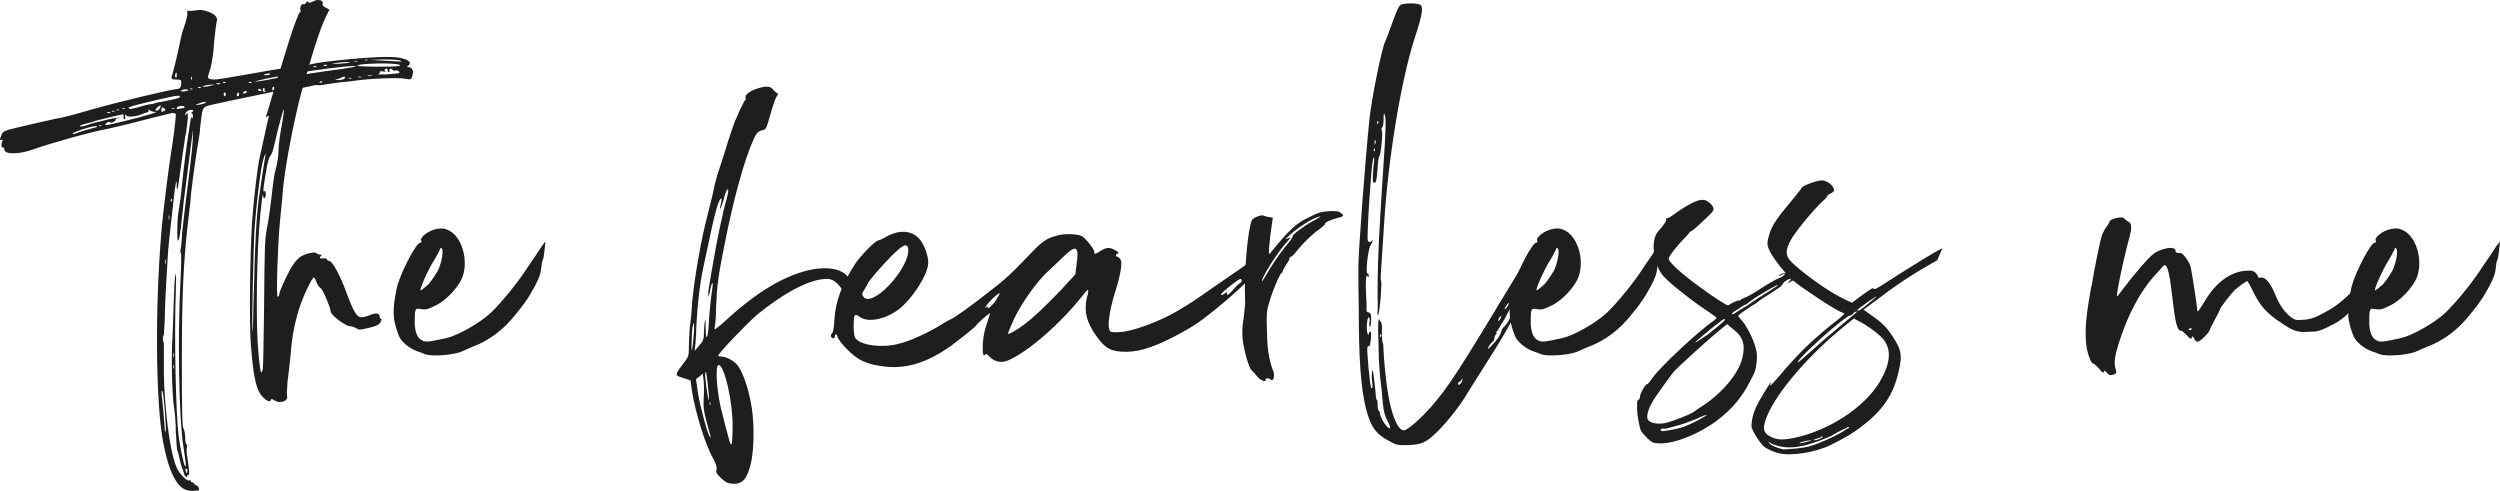
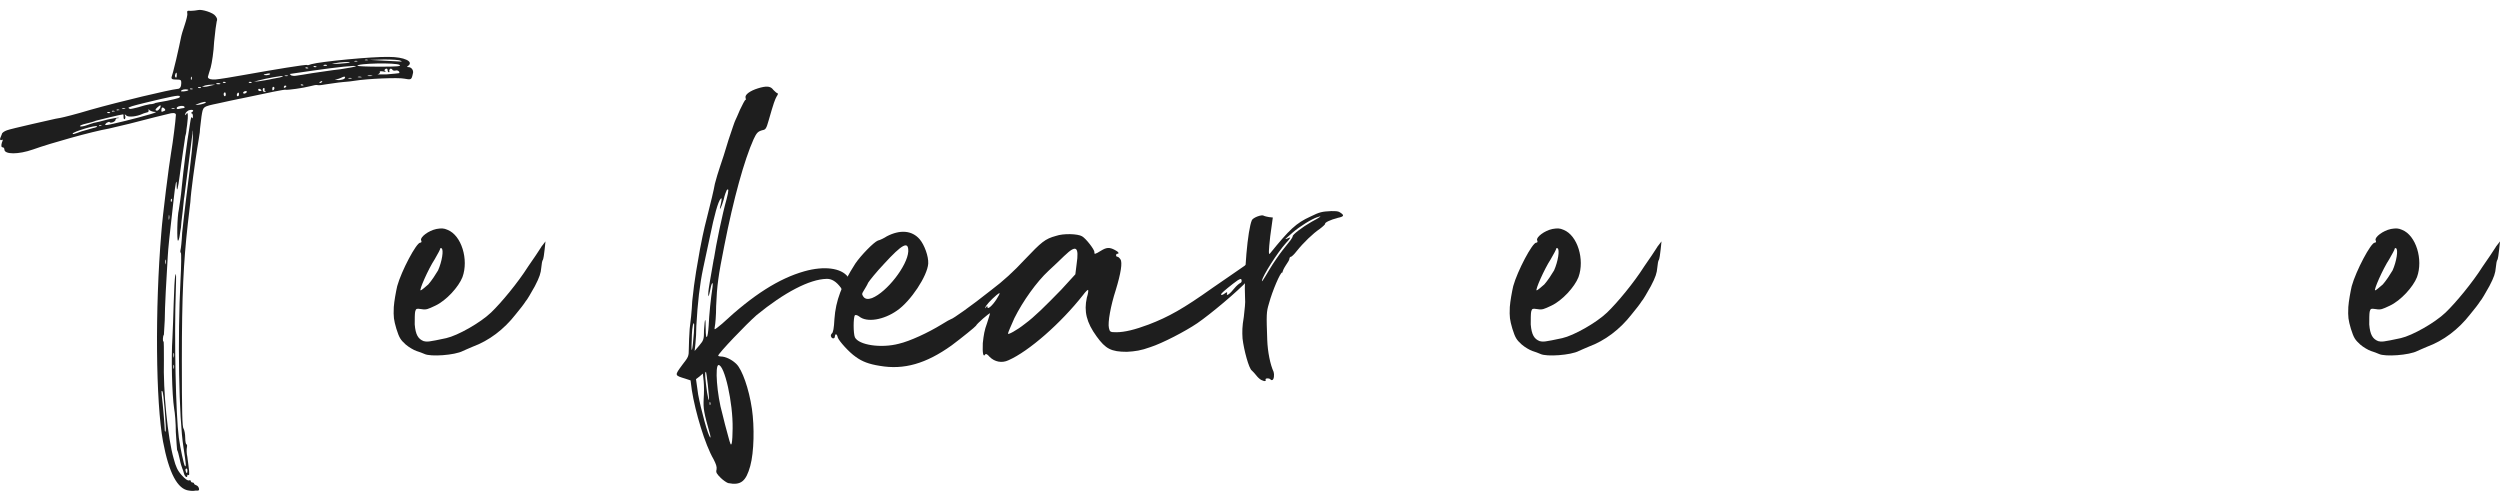
<svg xmlns="http://www.w3.org/2000/svg" id="Ebene_2" width="533.66" height="104.75" viewBox="0 0 533.66 104.75">
  <defs>
    <style>.cls-1{fill:#1e1e1e;}</style>
  </defs>
  <g id="Ebene_1-2">
    <g>
      <path class="cls-1" d="M51.29,21.05c-1.37,.27-3.37,.73-4.64,1-3.46,.73-3.28,.64-3.64,2.82-.09,1.09-.36,2.55-.36,3.37-.09,.73-.36,2.27-.55,3.46-.46,2.91-1.37,9.37-1.46,11.38-.09,.91-.36,3.09-.55,4.73-.91,8.19-1.27,14.92-1.27,29.21,0,10.92,.09,14.2,.36,14.47,.18,.27,.36,1.18,.36,2s.18,1.46,.27,1.37c.09-.09,.18,.18,.09,.64-.09,.36-.09,1.27,.09,2,.36,2.73,.55,4.09,.27,3.91-.18-.09-.27-.09-.27,.09,0,.64-.55,.27-.73-.46-.09-.36-.27-.91-.36-1.09-.09-.18-.36-1-.55-2-.18-.91-.45-1.82-.55-1.91,0-.18-.18-1.91-.27-3.82,0-1.91-.18-4.09-.36-5-.46-3.09-.64-10.83-.36-15.11,.09-1.46,.18-4.82,.27-7.46,.09-2.55,.18-5.28,.36-5.92,.18-.73,.18,.27,.09,3.28-.36,10.19,0,26.57,.64,31.4,.36,2.55,1.09,5.73,1.27,6.01,.36,.46,.27-.46-.27-3.91-1-6.28-1.27-23.48-.64-35.67,.18-3.19,.18-5.82,.09-5.82-.09-.09-.18-.36-.09-.64,.09-.27,.27-1.91,.36-3.73,.18-1.73,.55-5.01,.82-7.1,1.37-10.65,1.46-12.29,1.46-13.65,0-1.27-.09-1.36-.09-.36-.09,.82-1.37,10.74-1.73,13.47-.09,.27-.18,1.73-.36,3.19s-.36,3-.36,3.37c-.09,.36-.18,1.18-.27,1.73-.09,.64-.27,1.09-.36,1.09-.27,0-.18-5.28,.18-6.64,.09-.64,.46-2.82,.64-5,.36-3.64,1-8.83,1.73-13.29,.18-1.18,.27-1.64,.45-1.36,.18,.27,.18,.18,.18-.27,0-.36-.09-.64-.27-.64s-.18-.09,.09-.27c.55-.36,.09-.64-.73-.36-.36,.18-.73,.55-.73,.82q-.09,.46,.27-.09t.27,1c-.09,.91-.18,1.91-.27,2.28,0,.36-.09,.73-.09,.82s-.09,.36-.18,.73c0,.27-.27,1.73-.45,3.09-.18,1.36-.55,3.73-.73,5.28-.36,2.82-.64,3.82-.64,2.09s-.27-.55-.64,2.91c-.91,7.92-1.18,10.56-1.27,12.29-.27,4.19-.64,11.01-.64,13.56-.09,1.55-.18,3-.18,3.09-.27,.36-.27,1.55-.09,1.46,.09-.09,.09,1.73,.09,4-.18,6.55,.82,16.65,2.09,21.02,.46,1.73,.82,2.55,1.73,3.55,.73,.82,1.27,1.18,1.55,1.09,.18-.09,.36,0,.36,.09,0,.18,.18,.36,.36,.36s.36,.09,.36,.27c0,.09,.27,.27,.55,.36,.45,.18,.73,1.09,.27,1.09h-.55c-.27,.09-.82,.09-1.36,0-2.46-.27-4.28-3.73-5.55-10.47-1.55-8.37-1.73-28.3-.36-44.59,.27-3.73,1.64-14.47,2.09-17.11,.18-1,.46-3,.64-4.46,.18-1.46,.36-3,.36-3.37q.18-.73-1-.55c-.73,.18-2.18,.55-3.37,.82-3.73,1-7.83,2-9.92,2.46-3.64,.64-12.38,3.09-16.2,4.46-3.09,1.09-6.1,1.09-6.1,0,0-.27-.18-.46-.36-.46q-.46,0-.18-1c.27-.64,.27-.73-.09-.55q-.36,.09-.27-.36c.09-.27,.27-.64,.36-.91,0-.27,.55-.64,1.09-.82,.55-.27,10.37-2.46,10.37-2.46l1-.18c.55-.09,3.46-.82,6.46-1.73,6.46-1.82,16.84-4.28,18.56-4.46,.55,0,.82-.46,.82-1.27,0-.64-.09-.73-1.09-.73-.82,0-1-.09-1-.46,.09-.18,.55-1.91,1-3.82,.45-2,.91-4,1-4.55,.09-.55,.46-1.82,.82-2.82,.36-1.09,.64-2.18,.55-2.46-.09-.55,0-.64,.73-.55,.46,0,1.18-.09,1.64-.18,.73-.18,3.19,.55,3.64,1.27,.36,.46,.46,.73,.27,1.18-.09,.36-.36,2.27-.55,4.37-.09,2-.46,4.46-.73,5.46-.27,.91-.55,1.73-.55,1.82,0,0-.46,.82,1.55,.73,1-.09,3.82-.55,6.28-1,6.1-1.09,13.2-2.27,13.29-2.09,.09,.09,.45,0,.91-.18,1.91-.55,13.01-1.64,16.56-1.55,3.28,0,5.37,1,4.1,1.91q-.46,.27,.09,.27c.64,0,1.18,.73,.91,1.46-.27,1.27-.36,1.27-1.82,1-1.18-.27-7.92,0-10.65,.46-.36,.09-1.46,.18-2.46,.27-1.09,.09-2.64,.36-3.46,.46-.91,.18-1.73,.27-2,.18-.18-.09-.91,.09-1.64,.27-1.37,.36-4.64,.82-5.1,.73-.27-.09-3.37,.55-9.74,1.91Zm-30.58,5.92c-.18-.36-5.19,1.18-5.19,1.55,0,.18,.09,.18,1.82-.46,.91-.27,2-.55,2.55-.73,.55-.09,.91-.27,.82-.36Zm12.29-3.09c-.36,0-.82-.18-1.09-.36-.18-.27-.27-.27-.18,.09,0,.18-.09,.36-.27,.36-.27,.09-.73,.18-1.09,.36-1.18,.55-2.91,.73-3.37,.36-.36-.36-.46-.36-.27,.09,.09,.27,0,.55-.09,.64-.18,.09-.27-.09-.27-.46,0-.27,0-.55-.09-.55-.36,0-5.19,1.18-5.82,1.36-.36,.18-1.37,.46-2.18,.64-.82,.18-1.37,.46-1.18,.55,.18,.09,.73,0,1.27-.18,.55-.18,1.27-.46,1.64-.55,.46-.09,1.73-.36,3-.73,1.18-.27,2.27-.45,2.37-.36,0,.09-.09,.09-.36,.09-.18,0-.36,.18-.36,.36,0,.36-1.09,.82-1.27,.46-.09-.09-.36,0-.64,.18-.36,.36-.46,.46,0,.46,.55,0,6.83-1.55,9.19-2.27,1.27-.36,1.64-.55,1.09-.55Zm-11.38,2.91c-.18-.09-.36-.09-.46,0-.09,.09,.09,.18,.27,.09,.36,0,.46,0,.18-.09Zm1.64-2.64c.27,0,.36-.09,.18-.18s-.46-.09-.55,0c-.09,.09,.09,.18,.36,.18Zm1-.36c.27,0,.36,0,.18-.09s-.46-.09-.55,0c-.09,.09,.09,.18,.36,.09Zm1-.27c.27,0,.36,0,.18-.09-.18-.09-.46-.09-.55,0-.09,.09,.09,.18,.36,.09Zm1.09-.27c.36,0,.55,0,.36-.09-.18-.09-.45-.09-.64,0-.18,.09,0,.09,.27,.09Zm12.01-2.73c-.18-.27-1.91,.09-7.55,1.46-2.27,.55-3.55,.91-3.37,1.09,.36,.27,.27,.27,2.09-.18,.82-.27,1.91-.55,2.46-.64,.55,0,1.09-.18,1.18-.27,.09,0,1.18-.27,2.46-.46,2.55-.55,2.91-.64,2.73-1Zm-4.73,2.37c-.55,.46-.55,.73-.09,.73,.18,0,.45-.27,.64-.55,.27-.73,.09-.73-.55-.18Zm1.46,.27c-.36-.36-.64-.27-.64,.36,0,.36,0,.46,.55,.18,.36-.09,.36-.27,.09-.55Zm-.46,60.33c-.18-.18-.18,.09-.09,1,.18,1.27,.64,6.64,.64,7.46q.09,.36,.18,.09c.09-.18,0-2.18-.18-4.37-.18-2.18-.36-4.1-.55-4.19Zm.73-28.03c-.09-.18-.09,.09-.09,.55s0,.55,.09,.27c.09-.27,.09-.64,0-.82Zm.73-9.56c0-.18-.09,.09-.09,.55s.09,.64,.09,.36c.09-.27,.09-.64,0-.91Zm.55-3.46c-.09-.09-.18,.09-.18,.36,0,.36,.09,.36,.18,.18,.09-.18,.09-.45,0-.55Zm.64-19.29c-.18-.09-.46-.09-.64,0-.18,.09,0,.09,.27,.09,.36,0,.55,0,.36-.09Zm-.18,52.24c-.09-.18-.09,0-.09,.46,0,.55,.09,.64,.09,.36,.09-.27,.09-.64,0-.82Zm0,2.55c-.09-.18-.09-.09-.09,.36,0,.36,0,.55,.09,.36,.09-.27,.09-.55,0-.73Zm.64-61.97c0-.55-.09-.55-.27-.27-.09,.27-.18,.55-.09,.64,.18,.45,.36,.27,.36-.36Zm1.64,6.83c-.18-.36-1.46-.18-1.64,.18-.09,.27,.09,.36,.46,.27,.36-.09,.82-.18,1-.18s.27-.18,.18-.27Zm.18-3.73c-.45,0-.91,.18-.91,.36-.18,.18,1.27,.09,1.55-.18,.09-.09-.18-.18-.64-.18Zm.18,80.99c-.18,0-.18,.27-.09,.55,.18,.55,.36,.46,.36-.18,0-.36-.18-.55-.27-.36Zm1.27-81.17h-.45c-.09,.18,.09,.18,.36,.18s.27-.09,.09-.18Zm-.27-2.09c0,.27,.09,.36,.18,.09,.09-.18,0-.46,0-.46-.09-.18-.18,0-.18,.36Zm1.27,5.46c-.46,.18-.27,.18,.45,.09,.64-.09,1.27-.27,1.46-.46,.18-.27-.64-.18-1.91,.36Zm.64-3.46c.27,0,.36-.09,.18-.18-.18-.09-.46,0-.55,0-.09,.18,.09,.18,.36,.18Zm3.28-.73h-.82c-.36,0-1,.09-1.36,.18l-.64,.27h.64c.36,0,1-.18,1.36-.27l.82-.18Zm1-.27c-.18-.09-.55-.09-.73,0-.18,.09,0,.18,.46,.18,.36,0,.55-.09,.27-.18Zm1-.09c.27,0,.36-.09,.18-.18-.18-.09-.46-.09-.55,0,0,.09,.09,.18,.36,.18Zm.27,2.37c0-.18-.09-.36-.18-.36-.18,0-.27,.18-.27,.36,0,.27,.09,.46,.27,.46,.09,0,.18-.18,.18-.46Zm2.82,0c0-.27-.09-.36-.27-.27-.27,.27-.27,.73,0,.73,.18,0,.27-.18,.27-.46Zm1.46-.64c-.18,0-.46,.09-.55,.27-.09,.09,0,.27,.18,.27,.27,0,.46-.18,.55-.27,.09-.18,0-.27-.18-.27Zm1.18-1.91c-.18-.09-.46-.09-.55,0-.09,.09,.09,.18,.36,.18s.36-.09,.18-.18Zm6.73-1.27c0-.18-3.55,.46-5.19,.91l-1,.27,1-.09c.55-.09,1.91-.27,3.09-.55,1.09-.18,2.09-.36,2.09-.55Zm-4.55,3s-.18-.18-.36-.27c-.27-.09-.36,0-.36,.18,0,.09,.09,.27,.36,.27,.18,0,.36-.09,.36-.18Zm.82,.27c-.18-.09-.27-.27-.18-.46,.09-.09,0-.27-.18-.27-.27,0-.27,.46-.09,.73,.09,.09,.36,.09,.46,.09,.18,0,.18-.09,0-.09Zm-.36-3.64c0,.27,1.27,.18,1.37-.09,.09-.09-.18-.18-.55-.09-.46,.09-.82,.18-.82,.18Zm2.28,2.91c0-.18-.09-.27-.27-.27-.09,0-.18,.18-.18,.46s.09,.36,.18,.27c.18-.09,.27-.27,.27-.46Zm2.27-.09c.18-.09,.27-.27,.27-.27v-.09s-.09-.09-.27-.09c-.09,0-.27,.18-.27,.36,0,.09,.18,.18,.27,.09Zm.27-2.46c.36,0,.46-.09,.36-.09-.18-.09-.55-.09-.73,0-.09,0,0,.09,.36,.09Zm1-.18c.18,.09,.73,.18,1.09,.09,.46-.09,2-.27,3.46-.55,1.46-.18,4.1-.64,5.92-.82,1.82-.27,3.28-.55,3.37-.64,.18-.27-4,.18-9.1,.91-2.64,.36-4.91,.73-5.01,.73l.27,.27Zm2.55,2c-.18-.09-.36-.09-.46,0-.09,.09,.09,.18,.36,.18s.27-.09,.09-.18Zm.82-3.46c.36,0,.46-.09,.18-.18-.18-.09-.36-.09-.46,0s.09,.18,.27,.18Zm1.82-.27c.27,0,.36-.09,.18-.18-.27-.09-.45-.09-.55,0-.09,.09,.09,.18,.36,.18Zm1.27,3c-.46,.18-.55,.36-.18,.36,.09,0,.27-.09,.36-.27,.09-.18,0-.18-.18-.09Zm.82-3.28c.36,0,.55-.09,.36-.18-.18-.09-.46-.09-.64,0-.18,.09-.09,.18,.27,.18Zm3-.46c1.18-.09,2.18-.18,2.27-.27,.18-.18-2.09-.09-3.28,.18-.82,.18-.55,.18,1,.09Zm1.27,2.91c0-.18-.18-.18-.46-.09-.18,.09-.73,.36-1.18,.46-.64,.18-.73,.18-.09,.18,.36,.09,.82,0,1.18-.09,.36-.09,.55-.27,.55-.46Zm1.37,.18c-.18-.09-.46-.09-.64,0s0,.09,.27,.09c.36,0,.55,0,.36-.09Zm.91-3.55c.36,0,.46-.09,.36-.09-.18-.09-.46-.09-.64,0-.18,0-.09,.09,.27,.09Zm9.37,.73c-.64-.55-9.28-.36-9.01,.18,.09,.09,2.18,.18,4.82,.18,3.73,0,4.55-.09,4.19-.36Zm-8.19,2.55c-.27-.09-.55-.09-.73,0-.18,0,0,.09,.46,.09,.36,0,.55-.09,.27-.09Zm1.09-3.55c.36,0,.46-.09,.27-.09-.18-.09-.46-.09-.55,0-.18,0-.09,.09,.27,.09Zm1.18,3.28c-.27-.09-.64-.09-.91,0-.18,0,0,.09,.46,.09,.55,0,.73-.09,.46-.09Zm-.55-3.37l3.28,.18c1.82,.09,3.37,.18,3.55,.18,.09,0,.09-.09-.18-.18-.18-.18-1.82-.27-3.55-.27l-3.09,.09Zm5.64,2.27c-.36,.09-.64,0-.73-.18-.09-.18-.36-.27-.46-.18-.18,.18-.27,.36-.18,.55,.09,.09,0,.18-.09,.18-.18,0-.27-.18-.27-.36,0-.46-.36-.55-.64-.18-.09,.09,0,.36,.18,.36,.18,.18-.09,.09-.55,0-.55-.09-.82,0-.64,.18,0,.18-.18,.36-.55,.46-.45,0,.46,0,1.91,0,1.46-.09,2.73-.27,2.73-.27,.27-.27-.36-.73-.73-.55Z" />
-       <path class="cls-1" d="M81.22,68.82c-.36,.55-1,.82-2.55,1.18-1.91,.46-2.09,.46-2.73,0-.36-.18-.91-.36-1.18-.36-1,0-4.19-2.37-4.19-3.19,0-.73-1.55-4.46-2.09-4.91-.36-.18-.73-.82-.91-1.27-.18-.55-.36-1-.55-1-.46-.18-2.91,5.28-3.55,7.92-.91,3.37-1.18,5.19-1.46,8.83-.18,1.73-.45,4.19-.64,5.55-.09,1.37-.18,2.64-.09,3,.27,.82-.91,1.46-2.09,1.18-.27-.09-.64-.27-.91-.46-.27-.18-.36-.18-.46,.09-.18,.46-.64,.36-1.55-.46-1.55-1.46-2.18-4.09-2.73-11.47-.36-4.73-.18-19.02,.27-26.12,.36-5,1.18-12.1,1.73-14.2,.18-.82,.64-2.82,1-4.55s.73-3.37,.82-3.55q.18-.55-.27-.18t-.27-.09c.18-.46,1.46-4.82,1.91-6.46,.27-.91,1.64-5.1,2.91-9.37,1.18-3.73,2.18-6.28,2.37-6.28s.18-.27,.09-.64c-.09-.36,.09-.73,.27-1,.27-.18,.46-.18,.46-.09s.18,0,.46-.27c.18-.36,.46-.46,.46-.27,.18,.27,.36,.27,.91,0,1.18-.73,2.55-.36,2.18,.55-.09,.18,.27,.46,.73,.73,.46,.18,.73,.36,.73,.46-1.73,3.19-2.82,6.55-5.73,16.74-1.73,6.19-3.73,16.56-4.19,21.84-.09,1.64-.46,4.73-.64,6.83-.46,4.82-.82,16.02-.46,15.83,.18-.09,.36-.36,.36-.64,0-.64,2.09-5.1,3.09-6.46,.45-.64,1.18-1.37,1.73-1.64,1.27-.64,2.91-.91,3.09-.55,.09,.09,.46,.27,.73,.27,.46,0,.46,.09,.18,.36-.27,.36-.18,.46,.18,.46h.82c.18,0,.36,.09,.36,.27,0,.09,.18,.27,.46,.27,.64,0,2.37,3.09,3.73,6.92,1.46,3.91,2.18,5.1,3.09,5.1,.46,0,1.18-.18,1.64-.36,1.36-.64,2.27-.55,2.27,.09,0,.27,.18,.55,.36,.64,.18,0,.09,.27-.18,.73Zm-27.03-6.46c.18-9.37,.55-16.38,1.09-20.2,.73-5.01,1.18-8.01,1.36-8.74,.18-1.27-.36,.09-.64,1.46-.46,1.91-1.37,9.56-1.64,13.74-.27,3.82-.64,22.29-.46,22.11,.09-.09,.18-3.82,.27-8.37Zm4.64-26.12c.36-1.37,.64-2.91,.64-4.37,0-.82,.27-3,.64-4.91,.36-1.91,.55-3.55,.45-3.55-.09-.18-1.27,4.19-1.91,7.1-.27,1.27-.64,2.46-.91,2.73-.36,.36-.64,1.46-1,3.73-.64,3.82-.64,4.1-.27,3.82,.18-.09,.27,.18,.27,.73,0,.82-.55,1.09-.55,.27-.09-1.27-.55,2.64-.91,7.55-.55,8.01-.64,21.29-.09,26.21,.18,2.18,.46,4,.55,4s.27-.36,.36-.82c.09-.45,.18-6.37,.27-13.1,.09-13.01,.18-14.92,.64-17.02,.27-1.27,.73-4.46,1.27-9.28,.18-1.27,.36-2.64,.55-3.09Z" />
      <path class="cls-1" d="M115.53,52.71l.91-1.18-.18,1.73c-.09,1-.27,2-.36,2.18-.18,.18-.27,.91-.36,1.73-.09,1.09-.36,2-1.36,3.91-.82,1.46-1.64,2.91-2,3.28-.27,.46-1.18,1.64-2.09,2.73-2.55,3.28-5.73,5.64-9.19,6.92-.82,.36-1.73,.73-2.09,.91-1.73,.91-6.92,1.27-8.19,.64-.36-.18-1.18-.46-1.73-.64-.55-.18-1.64-.82-2.28-1.37-1.09-1-1.37-1.37-2-3.37-.55-1.91-.64-2.46-.55-4.64,.09-1.27,.46-3.28,.73-4.46,.91-3.28,4.1-9.28,4.91-9.28,.27,0,.36-.18,.18-.55-.18-.64,1.55-2,3.28-2.37,1.09-.18,1.55-.18,2.37,.18,3,1.18,4.55,6.37,3.19,10.1-.82,2.09-3.46,5.01-5.82,6.1-1.55,.73-1.91,.91-2.91,.73-1.18-.18-1.18-.09-1.37,.55-.09,.46-.09,1.64-.09,2.73,.18,2.18,.73,3.09,1.91,3.55,.73,.18,1,.18,4.82-.64,2.46-.55,7.28-3.28,9.56-5.46,2.18-2.09,5.73-6.37,7.92-9.83,1.09-1.55,2.37-3.46,2.82-4.19Zm-25.75,9.28c.18,0,.91-.64,1.64-1.27,.73-.82,1.55-2.09,2.09-3,.82-1.82,1.27-4.46,.73-4.73-.18-.09-.27,0-.27,.09,0,.18-.55,1.18-1.18,2.27-1.37,2.09-3.37,6.64-3,6.64Z" />
      <path class="cls-1" d="M180.96,59.08c.73,.91,.73,1.27-.27,2.18l-.82,.82-.36-.64q-1.46-2-3.09-1.91c-3.64,.09-9.01,2.91-14.92,7.74-2.18,1.91-8.19,8.19-8.19,8.65,0,.09,.27,.18,.55,.18,1,0,2.37,.64,3.37,1.64,1.18,1.18,2.64,5.19,3.28,9.55,.55,3.82,.46,9.19-.36,12.19-.91,3.28-2,4.19-4.73,3.64-.27-.09-1-.55-1.55-1.09-.91-.91-1.09-1.18-.91-1.82,.09-.55-.09-1.09-.64-2.18-1.82-3.09-3.91-10.1-4.64-14.74l-.27-2.09-1.09-.36c-2.37-.73-2.37-.64-.64-3,1.27-1.64,1.36-1.73,1.36-3.46,0-1,.09-2.91,.18-4.19,.18-1.27,.46-3.91,.55-5.92,.18-1.91,.55-4.73,.82-6.28,.27-1.46,.64-3.64,.82-4.73,.18-1,.82-4.28,1.55-7.01,.73-2.82,1.46-5.92,1.64-7.01,.27-1,.73-2.64,1.09-3.64,.36-1,1.18-3.55,1.82-5.73,.73-2.18,1.37-4.1,1.46-4.19,.09-.18,.55-1.18,1-2.27,.55-1.09,1-2.09,1.18-2.09,.09,0,.09-.18,0-.46-.18-.64,.91-1.46,2.64-2s2.55-.46,3.09,.09c.18,.27,.64,.64,.82,.82,.46,.18,.46,.27,.09,.82-.36,.64-.64,1.37-1.73,5.19-.46,1.64-.64,1.91-1.27,2-1,.27-1.27,.55-1.91,1.91-2,4.46-4.28,12.65-6.28,22.84-1.27,6.37-1.55,8.37-1.73,12.83,0,2-.18,3.91-.27,4.28-.09,.36-.09,.64,0,.64s.82-.55,1.55-1.18c6.55-6.1,12.1-9.65,17.56-11.19,4.19-1.18,7.83-.73,9.28,1.18Zm-32.94,10.01c-.18,.27-.36,1.82-.36,3.55-.18,3.46,.18,2.37,.46-1.64,.09-1.73,.09-2.28-.09-1.91Zm4.37-13.83c.45-3,1.82-9.65,2.73-12.83,.46-1.73,.46-2.37,0-1.82-.09,.18-.46,1.09-.64,2-.55,1.91-1.09,2.73-.64,1.09,.27-1.27,.27-1.55,0-1.27-.55,.55-1.37,3.55-2.28,8.01-.55,2.55-1.18,5.55-1.46,6.82-.73,3.46-1.18,7.28-1.46,12.38,0,1.18-.09,2.82-.18,3.64l-.18,1.64,1-1.18c.91-1.09,1-1.27,1-3.28,.18-2.73,.36-2.91,.36-.27s.45,2.28,.64-.73c.09-2.27,.46-5.82,.82-8.19,.18-1.55-.27-.82-.55,.91-.27,1.18-.36,1.37-.36,.55,0-.55,.18-1.73,.36-2.73,.18-1.09,.55-3.19,.82-4.73Zm-.82,37.49c-1.36-4.82-1.46-5.55-1.36-7.64,.09-1.18,.09-2.82,0-3.73l-.18-1.64-.73,.64-.73,.55,.46,3.28c.55,3,2.18,9.19,2.64,9.19,0,0,0-.27-.09-.64Zm-.64-9.01c.45,2.73,.55,1.91,.18-1.46-.18-1.64-.36-3-.45-2.91-.27,.09-.09,1.73,.27,4.37Zm.55,2.46c0,.27,.09,.36,.18,.09,0-.09,0-.36-.09-.46-.09-.09-.09,.09-.09,.36Zm2.73,2.18c.27,1.18,.82,3.28,1.18,4.55,.55,2.09,.64,2.27,.82,1.64,.09-.46,.18-1.82,.18-3.09,.09-5.55-1.73-13.56-3-13.56-.82,0-.36,6.37,.82,10.46Z" />
      <path class="cls-1" d="M269.68,54.17c-.27,.36-.64,1.18-.73,1.91-.18,1.09-.55,1.64-2.64,3.82-2.09,2.27-7.83,7.1-10.74,9.1-2.55,1.73-7.46,4.28-10.01,5.1-2,.73-3.28,.91-5.01,1-3.37,0-4.55-.64-6.46-3.28-2.18-3-2.73-5.37-2.09-8.28,.27-.82,.36-1.55,.27-1.64s-.55,.36-1.09,1.09c-4.73,6.01-11.56,12.01-15.93,13.92-1.37,.64-2.91,.36-4-.73-.45-.55-.82-.73-.91-.55-.46,.73-.64-.18-.55-2.37,.18-1.73,.36-2.82,.91-4.28,.36-1.09,.64-2.09,.64-2.09-.09-.18-2.91,2.28-3,2.64-.18,.27-3,2.55-5.19,4.19-5.46,3.91-10.19,5.28-15.38,4.37-2.28-.36-3.73-.91-5.1-1.91-1.46-1-3.55-3.37-3.82-4.09-.18-.82-.55-1-.64-.27,0,.55-.64,.55-.82,0-.09-.18,0-.46,.18-.64,.27-.18,.45-1.09,.55-3.09,.27-3.91,1.55-7.28,4.46-11.83,1.18-1.73,3.91-4.55,4.82-4.91,.46-.09,1.37-.55,1.91-.91,2.82-1.46,5.37-1.27,7.01,.64,1,1.18,1.91,3.64,1.82,5.19-.18,2.64-3.73,8.01-6.64,10.01-2.82,2-6.46,2.64-8.1,1.27-.36-.27-.73-.36-.91-.27-.36,.46-.36,3.91,0,4.73,.82,1.64,5.55,2.37,9.37,1.37,2.37-.55,6.28-2.37,9.1-4.1,1-.64,2-1.18,2.09-1.18,.27,0,4.09-2.64,8.55-6.19,2.55-1.91,4.82-4,7.1-6.46,3.64-3.82,4.37-4.46,6.73-5.1,1.55-.55,4.64-.46,5.55,.09,.82,.46,2.64,2.82,2.64,3.37-.09,.55,.18,.46,1.36-.27,1.18-.73,1.82-.82,3-.18,.73,.36,1.09,.82,.46,.82-.09,0-.18,.09-.18,.27-.09,.18,.09,.36,.27,.36s.46,.27,.64,.55c.46,.64,.09,3-1,6.55-1.09,3.37-1.73,6.92-1.46,8.1,.18,.82,.27,.91,1.55,.91,1.82,0,4-.55,6.92-1.64,4.28-1.64,7.37-3.37,13.65-7.83,2.09-1.46,5.19-3.55,6.73-4.64,1.64-1.18,3.28-2.46,3.73-2.82,.82-.82,1.18-.64,.36,.18Zm-85.36,9.19q.55,.73,1.82,.27c3.19-1.27,7.55-6.92,7.74-9.92,.09-2.37-1.27-1.64-5.19,2.64-1.64,1.73-3.09,3.55-3.37,4-.18,.46-.64,1.18-.91,1.64-.46,.73-.46,.82-.09,1.37Zm28.39-.36c-1.09,.91-2.37,2.28-2.37,2.64,0,.27,.09,.18,.18-.09,.18-.27,.27-.27,.27,0,0,.64,1.09-.36,1.91-1.64,.91-1.46,.91-1.64,0-.91Zm14.56-8.46c-.82,.82-2.37,2.27-3.46,3.28-2.55,2.37-5.46,6.46-7.28,10.1-.73,1.64-1.36,3.09-1.36,3.28-.09,.36,1.82-.64,3.64-2.09,2-1.46,4.37-3.82,7.74-7.28l3-3.28,.27-2.18c.55-3.73-.09-4.19-2.55-1.82Zm37.77,5.28c-.09-.36-.18-.36-.82,0-1.18,.82-3.28,2.55-3.46,2.82-.27,.46,.09,.46,.82-.09q.46-.36,.36,.09c-.27,.73,.64,.09,1.55-1.09,.45-.55,1-1,1.18-1.09,.27-.09,.45-.36,.36-.64Z" />
      <path class="cls-1" d="M285.51,46.53c-1.46,.36-2.82,1-2.64,1.27,0,.09-.46,.55-1.18,1.09-1.37,.91-3.46,2.91-4.91,4.73-.55,.73-1.09,1.18-1.18,1.18-.18,0-.36,.18-.36,.46,0,.18-.36,.82-.82,1.46-.36,.55-.64,1.18-.64,1.27,.09,.09,0,.18-.09,.18-.36-.09-2.09,3.91-2.82,6.64-.55,1.82-.55,2.28-.36,7.74,.09,2.55,.64,5.28,1.36,6.83,.18,.55,.09,1.64-.27,1.73-.09,.09-.36,0-.45-.18-.36-.27-1.09-.18-1,.09,.18,.36-.18,.46-.91,.09-.36-.18-.82-.64-1.09-1s-.73-.82-.91-1c-.64-.36-1.73-4.46-2-6.83-.09-1.46-.09-2.55,.27-4.64,.18-1.55,.36-3.19,.27-3.82-.27-5.37,.55-14.83,1.46-16.84,.27-.55,2.18-1.27,2.55-.91,.18,.09,.64,.18,1.09,.27l.82,.09-.55,4c-.36,3.19-.36,4-.09,3.73,4.19-5.19,5.64-6.55,8.65-7.92,2-1,2.55-1.09,4.46-1.18,1.09,0,1.55,0,2,.36,.82,.55,.73,.82-.64,1.09Zm-4.28-.18c-1.18,.36-3.82,2-5.28,3.28-.82,.73-1.55,1.36-1.55,1.36,0,.09,.27,0,.64-.18,.55-.27,.55-.09-.55,1.09-1.73,1.91-5,7.01-5.1,8.01-.09,.36,.09,.18,1.64-2.46,.82-1.37,2.09-3.19,2.73-4,.64-.82,1.37-1.73,1.73-2.18,.27-.36,.46-.73,.46-.82-.18-.27,2.09-2,4-3.09,1.91-1,2.46-1.46,1.27-1Z" />
-       <path class="cls-1" d="M327.64,56.45c.27,.64,.27,1.46,.27,2.18-1.18,2.37-2.73,5.37-4.28,8.19-3.28,5.92-3.46,6.1-6.55,11.01-1.37,2.18-3.09,4.91-3.73,5.92-1.64,2.91-5.19,7.28-7.28,9.1-2,1.82-2.91,2.09-6.1,2.18-1.73,0-2-.09-3.64-1-2.73-1.46-3.82-3.09-4.82-7.1-1-4.28-1.46-10.1-1.46-20.84-.09-3.37-.09-7.37-.09-8.83-.09-2.55,1.55-24.12,2.37-31.85,.46-4.37,2.64-15.2,3.37-16.56,.27-.55,.91-2.37,1.55-4.1s1.27-3.37,1.64-3.64c.55-.46,3.28-.55,4.28-.09,.73,.46,.46,2.18-1.27,7.37-2.82,8.92-5.55,25.03-6.46,39.59-.27,4.28-.55,8.65-.64,9.83-.09,1.18-.09,2.09,0,2.09,.27,0-.27,7.1-.64,7.37-.09,.09-.18-.27-.09-.91,0-.55,.09-1.73,0-2.64,0-4.1,0-5.82,.27-12.19,.18-3.73,.64-11.19,1-16.56,.46-6.55,.55-9.92,.27-10.37-.18-.64-.27-.46-.27,.82,0,.82-.09,1.64-.27,1.73-.18,.18-.27,.46-.09,.73,.27,.55-.27,5.46-.55,5.46-.09,0-.27,1.09-.36,2.46-.18,2.82-.36,3.37-.82,3.19-.27-.09-.27-1-.09-3.09,.27-2.46,.27-2.82-.09-1.82-.36,1.36-1.37,16.74-1.09,17.29,.27,.46,.64,.36,.91-.09q.09-.36,.09,.09c0,.27-.18,.64-.36,.91-.55,.55-1.18,6.01-.73,6.1,.18,0,.36,.18,.27,.46,0,.36,0,.45-.27,.09-.27-.55-.46,1.09-.27,4.09,.09,1.18,.09,2.46,.09,2.91-.09,.46,.09,.73,.36,.73,.18,0,.46,.27,.55,.46,.18,.64,0,2.91-.18,2.64-.18-.09-.18-.55-.09-1.09,.09-.46,0-.91-.18-.91-.36,0-.55,2.55-.27,3.37,.18,.46,.27,.46,.27,.09,.09-.27,.18-.46,.36-.46s.18,.73,.09,1.73c-.09,.91-.27,1.55-.27,1.46-.18-.27-.27-.09-.46,.18-.18,.55,.55,8.37,.82,8.65s.36-.18,.18-1.37c-.09-.64-.09-1.64,0-2.09,.09-.64,.27,0,.46,1.91,.18,1.55,.36,3.09,.36,3.46,0,.27,.09,.64,.27,.73,.09,.18,.09,.64,.09,1.09,0,.55,.09,1,.18,1.09,.18,.09,.36,.45,.36,.91,.27,1.09,1.46,2.82,2,2.91,.27,0,.18-.36-.36-1.46-.64-1.09-.91-2.18-1.09-4.19-.09-1.46-.36-3.82-.55-5.19-.09-1.46-.27-3.18-.27-4,0-.73-.09-2.46-.09-3.82-.18-2.73,0-5.28,.18-4.55,.09,.18,.27,.46,.36,.55,.18,.09,.27,1.09,.18,2.18,0,1.09,.09,2.09,.18,2.18s.18,.82,.18,1.73c.09,1.82,.46,6.1,.91,8.83,.73,4.73,2.09,8.1,3.37,8.19,.73,.09,3.73-2.55,6.01-5.19,3.64-4.19,5.55-7.1,19.2-29.76,.09-.27,.27-.46,.46-.73,.18-.09,.36-.18,.55-.27,0,.18,.18,.09,.36-.18,.18,0,.36-.09,.55-.09,.18,.09,.27,.09,.36,.18s.18,.27,.27,.36c-.09,.09-.27,.27-.36,.46-.36,.27-.73,.73-.73,.82q.09,.18,.18,0c.09-.18,.27-.27,.46-.18,.18,.09,.46-.36,.73-.82Zm-34.22-24.21c.09-.18,.09-.46,0-.55-.09-.09-.18,.09-.18,.36s.09,.36,.18,.18Zm.09-1.46c.18-.27,.18-.64,.09-.82-.09-.18-.18,0-.18,.46s0,.64,.09,.36Zm.64-4.37c.09-.18,.18-.46,0-.55-.09-.09-.18,.09-.18,.36s.09,.36,.18,.18Zm.64,44.96c-.09-.18-.18-.09-.18,.27s0,.55,.09,.36c.18-.18,.18-.46,.09-.64Zm17.38,9.65c0-.36,0-.27-.18,0-.09,.27-.27,.46-.46,.46-.09,0-.27,.18-.27,.46q0,.46,.46,0c.27-.27,.46-.73,.46-.91Zm14.38-22.93c-.36-.09-.46,0-.36,.27,0,.18-.18,.64-.64,.91-.64,.64-.64,1,.09,.82,.27-.09,.36,.09,.18,.64-.18,.64-.73,.91-.73,.27,.09-.18-.09-.18-.36,0-.36,.18-.55,.55-.55,.82,0,.55-.73,2.18-1.46,3.46-.18,.27-.91,1.55-1.55,2.82-.73,1.27-1.46,2.46-1.64,2.64-.18,.18-.27,.36-.09,.36,.09,0,.09,.18-.09,.27-.18,.18-.36,.55-.36,.91,0,.27-.18,.64-.55,.82-.27,.27-.64,.73-.73,1.09-.27,.55-.18,.46,.55-.27,.46-.46,1.18-1.27,1.55-1.82,.36-.46,.64-1.18,.73-1.46,0-.27,.27-.73,.64-1,.36-.36,.82-1,1-1.46,.27-.55,.64-1.27,.91-1.64,.27-.36,.36-.73,.27-.82-.09-.18,0-.27,.18-.27,.36,0,1.55-2.18,2.46-4.46,.36-1,.82-2,.91-2.28,.18-.27,.09-.46-.36-.64Zm-6.73,10.37c0,.36,.55-.46,.64-.91,0-.18-.18-.09-.27,.09-.27,.18-.36,.55-.36,.82Zm1.37-2.46c0,.09,.18-.09,.46-.36,.27-.36,.46-.82,.46-.91,.09-.18-.18,0-.46,.36-.27,.36-.46,.73-.46,.91Z" />
      <path class="cls-1" d="M353.76,52.71l.91-1.18-.18,1.73c-.09,1-.27,2-.36,2.18-.18,.18-.27,.91-.36,1.73-.09,1.09-.36,2-1.37,3.91-.82,1.46-1.64,2.91-2,3.28-.27,.46-1.18,1.64-2.09,2.73-2.55,3.28-5.73,5.64-9.19,6.92-.82,.36-1.73,.73-2.09,.91-1.73,.91-6.92,1.27-8.19,.64-.36-.18-1.18-.46-1.73-.64-.55-.18-1.64-.82-2.27-1.37-1.09-1-1.37-1.37-2-3.37-.55-1.91-.64-2.46-.55-4.64,.09-1.27,.46-3.28,.73-4.46,.91-3.28,4.09-9.28,4.91-9.28,.27,0,.36-.18,.18-.55-.18-.64,1.55-2,3.28-2.37,1.09-.18,1.55-.18,2.37,.18,3,1.18,4.55,6.37,3.19,10.1-.82,2.09-3.46,5.01-5.82,6.1-1.55,.73-1.91,.91-2.91,.73-1.18-.18-1.18-.09-1.37,.55-.09,.46-.09,1.64-.09,2.73,.18,2.18,.73,3.09,1.91,3.55,.73,.18,1,.18,4.82-.64,2.46-.55,7.28-3.28,9.56-5.46,2.18-2.09,5.73-6.37,7.92-9.83,1.09-1.55,2.37-3.46,2.82-4.19Zm-25.75,9.28c.18,0,.91-.64,1.64-1.27,.73-.82,1.55-2.09,2.09-3,.82-1.82,1.27-4.46,.73-4.73-.18-.09-.27,0-.27,.09,0,.18-.55,1.18-1.18,2.27-1.37,2.09-3.37,6.64-3,6.64Z" />
-       <path class="cls-1" d="M411.54,54.72c.73-.46,1.82-1.09,3.09-1.73-.36,.82-.73,1.73-1.09,2.55-5.01,2.82-8.37,5-12.65,8.28l-3.09,2.28,1.64,1.18c2.27,1.55,3.37,2.64,4.64,4.64,1.82,2.82,2,3.91,1.27,7.1-1.09,5.19-3.46,8.65-8.19,12.19-1.82,1.37-3,2.09-6.46,3.82-3.19,1.55-8.37,2.37-10.92,1.73-1.27-.27-2.82-1-3.46-1.64-.36-.36-1.09-1.37-1.64-2.28-.82-1.46-.91-1.73-.73-2.82,.18-1.64,.91-3.46,2.46-5.92,1.09-1.91,2.09-3.18,1.55-2.18-.36,.82,.27,.18,1.91-1.73,4.1-4.82,6.46-7.1,11.01-10.83,1.55-1.18,2.82-2.27,2.82-2.37s-.27-.18-.64-.36c-1-.27-8.37-5.1-10.28-6.73-.09,0-.18,.09-.27,.09-.36,.18-.64,.36-.91,.55,0,0,.09-.09,.09-.18,.36-.36,.64-.73,.55-.82-.09-.18-1.37,.46-1.64,1-.27,.55-.55,.73-2.82,2.18-.91,.55-2.28,1.46-2.91,2-.73,.46-1.91,1.18-2.55,1.64-.64,.46-1.18,.91-1.27,1,0,.18,.27,.55,.64,.91,1,1,2.55,4,3,5.73,.36,1.37,.46,1.82,.27,3.46s-.36,2-1.37,3.91c-1.73,3.37-3.82,5.92-6.92,8.28-3.82,2.91-9.1,5.1-12.47,5-1.36-.09-1.46-.09-2.55-1.09-.64-.64-1.27-1.37-1.37-1.64-.36-.73-.82-3.46-.82-4.46v-1.36c0-.46,.09-.64,.27-.73,.18-.09,.36-.36,.36-.82,.09-.73,1.18-2.64,1.55-2.55,.09,0,.64-.64,1.27-1.55,1.82-2.46,9.83-9.92,12.92-12.01,.27-.27,.55-.46,.64-.55,0-.09-1-.82-2.09-1.55-3.18-2.09-7.92-5.82-9.37-7.46-2.09-2.46-2.73-7.55-1.09-9.46,1.27-1.37,1.82-2.27,1.73-2.64,0-.18,0-.27,.18-.18,.09,.09,.73-.27,1.46-.82,2.37-1.73,4.73-3,5.73-3.09,.82-.09,1.09,0,1.82,.55,.46,.36,.82,.82,.91,1.18,.09,.55-.09,.82-2.28,2.82-1.27,1.27-2.46,2.18-2.55,2.18-.18,0-.27,.09-.27,.18s-.55,.73-1.27,1.46c-1.37,1.36-3.09,3.55-3.19,4.09-.09,.91,3.91,4.28,9.19,7.92,3,2,3.46,2.28,3.73,2,.55-.45,2.18-1.09,2.18-.91-.09,.09,0,.09,.09,0,.09-.18,.64-.46,1.09-.64,.55-.18,1.46-.73,2.09-1.09,1.91-1.27,4.46-2.82,5.28-3.09,.36-.18,.91-.46,1-.64,.27-.27,.27-.36-.36-.09-.91,.46-1.09,.36-.36-.09,.46-.18,.82-.27,1.09-.18-1.46-1.64-3.09-3.82-3.55-5.01-.55-1.09-.46-1.73,.09-3.55,.55-1.73,1.82-3.55,4.37-6.55,1.27-1.55,2.37-2.91,2.37-3,.09-.55,3.28-1.73,4.46-1.73,.91,.09,2,.73,2.37,1.55,.36,.55,.18,.91-.55,1.27-.36,.09-.64,.36-.73,.55-.09,.27-.82,1-1.55,1.64-1.82,1.82-4.37,4.91-5.73,6.92-1.46,2.28-1.73,3.73-.91,4.82,.36,.55,1.27,1.37,2.37,2.28h0c2.73,2.28,6.83,5.1,9.56,6.37l1.55,.73,1.55-1.18c2.64-1.91,2.91-2.09,3.09-1.82,.09,.27,.91-.18,2.55-1.27,2.28-1.46,6.01-3.82,9.01-5.64Zm-41.68,15.47l-1.18-1-1.91,1.55c-1.82,1.46-9.28,8.19-9.74,8.92-.18,.18-1.09,1.55-2.18,3-2.09,2.82-3,4.46-3.19,5.92-.09,.82,0,1,.46,1.36,.91,.55,2.28,.64,3.73,.27s4.82-1.73,5.55-2.18c.18-.18,1.27-.91,2.28-1.55,4.19-2.82,7.55-6.92,8.28-10.19,.64-2.82,.09-4.46-2.09-6.1Zm-5.55,18.38c0-.09-1,.27-2.09,.82-1.18,.46-3,1.18-4.19,1.46-2.27,.64-2.46,.73-3.09,.64-.64,0-.64,.46,0,.55,.27,0,1.27-.18,2.27-.36,1-.18,2.37-.55,3-.91,1.27-.46,4.19-2.09,4.09-2.18Zm.18-17.11c1.27-1,3.64-2.91,3.73-3.19,0-.46-.46-.09-3.09,2-4.1,3.37-4.37,3.73-.64,1.18Zm15.01-10.65c-.09-.09-4.73,2.55-5.82,3.46-.55,.46-1.09,.82-1.18,.82-.18,0-.46,.18-.73,.36-.18,.18-.73,.55-1.18,.82-.46,.18-.82,.55-.82,.64-.09,.36,.09,.27,1.46-.64,.73-.46,1.55-.91,1.82-1.09,.46-.36,1-.73,2.55-1.73,.46-.27,1.64-1,2.46-1.55,.82-.55,1.55-1,1.46-1.09Zm17.29,7.74l-1.09-.55-2,1.64c-7.55,6.1-14.29,13.92-16.47,19.11-1.09,2.64-.91,3.64,.73,4.46,1.37,.73,2.64,.73,5.01,.27,7.37-1.55,14.83-6.37,18.2-11.83,2.28-3.82,2.64-6.73,1.09-8.92-.73-1.09-3.09-2.91-5.46-4.19Zm-2.09,22.66c-.09-.09-.27-.09-.46,.09-.27,.18-.46,.27-.55,.27-.18,0-2.18,1.09-2.73,1.46-.18,.09-1.46,.64-2.91,1.18-2.82,1-4.73,1.37-6.55,1.27-1.27,0-3.37-.64-3.82-1.09q-.27-.27-.09,.09c.36,.55,1.55,1.09,3.09,1.46,.09,0,1.27-.09,2.55-.18,2.09-.18,3.37-.45,5.92-1.55,1.46-.55,3.82-1.82,4.37-2.18,.27-.18,.64-.46,.91-.55,.18-.09,.36-.18,.27-.27Zm-7.74-16.56c1.27-1.18,3.91-3.46,5.92-5.1,2-1.64,3.55-3,3.55-3-.18-.18-.82,.18-.91,.46,0,.09-.27,.27-.64,.36-1.27,.27-11.01,9.01-11.1,9.92-.09,.27,.18,0,3.19-2.64Zm-1.64,19.75c.82-.18,1.37-.36,1.37-.36-.18-.18-2.46,.27-2.55,.55-.09,.09,.46,0,1.18-.18Zm1.82-.46c.18,.09,.73,0,1.09-.18,.46-.18,.82-.36,.82-.46,0-.18-.09-.18-.27-.09-.09,.18-.64,.36-1.09,.46-.46,.18-.73,.27-.55,.27Zm13.38-30.58c0-.09-.27,0-.55,.27-.36,.18-1.27,.82-2,1.37-.82,.55-1.46,1.09-1.46,1.18,0,.36,.73,0,2.18-1.27,1-.82,1.73-1.46,1.82-1.55Z" />
-       <path class="cls-1" d="M504.82,60.72c.27,.55-1.55,4.1-3.09,5.64-1.46,1.64-2.55,2.37-5.01,3.55-1.55,.73-2.09,.91-3.73,.91-2.46,.18-3.37-.09-5.92-1.82-3.18-2.09-4.55-3.64-6.01-6.55-.64-1.37-1.27-2.46-1.37-2.46-.18,0-1.82,1.18-2.73,2-.73,.73-3.09,3.73-3.09,4.1,0,.09-.46,1-1,2-.55,1.09-1.09,2-1.09,2.18,0,.09-.18,.46-.46,.82-1.82,2-2.37,2.28-2.91,1.27-.18-.55-.55-.73-.55-.27s-.46,.18-1.18-.64c-.46-.46-.91-.82-1-.82-.91,0-1.27-1.18-2-7.46-.46-4.1-.91-6.28-1.46-6.55-.09-.09-.46,.09-.64,.36-.27,.36-.91,1.09-1.46,1.64-3.28,3.55-6.01,8.74-7.92,14.92-.82,2.64-1,4.09-.55,5.37q.36,.91-.64,1.09c-.64,.18-.82,.09-1.27-.46-.55-.46-.64-.55-.64-.18-.09,.36-.36,.18-1-.64-.55-.64-1.09-1.09-1.27-1.09s-.55-.46-.73-1.09c-1.09-2.46-1.18-6.37-.27-11.92,.27-1.64,.55-3.37,.73-4,.46-3,1.82-9.65,2.18-10.56,.27-.55,.64-1.37,1-1.73,.27-.36,.55-.82,.55-1,0-.55,2.82-1.27,3.09-.73,.18,.18,.55,.46,.82,.64,.55,.27,.73,.55,.73,1.18,0,.46,0,.91-.09,1,0,.18-.36,1.64-.82,3.28-1,3.91-2.37,10.56-2.09,10.56,.09,0,.64-.73,1.37-1.73,2.37-3.09,5.46-6.73,6.55-7.46,1-.73,3.19-1.36,4-1.09,.36,.09,.55,.27,.55,.55,0,.36,.18,.46,.64,.46,.36,0,.73,.09,.82,.18,.55,.46,1.55,1.91,1.73,2.73,.27,.82,1.46,8.74,1.46,9.37,0,.55,.36,0,1.55-1.91,2.28-3.91,5.37-6.28,8.65-6.55,1.27-.09,1.64-.09,2.18,.36,.27,.27,.55,.64,.55,.82,0,.27,.18,.36,.64,.27,.91-.18,2,1.09,3,3.46,1,2.46,2.09,4,3.46,5,.91,.64,1,.64,2.46,.55,1.82-.09,2.91-.55,5.46-2,2.18-1.18,4.46-3.28,5.82-4.91,.82-1.18,1.46-1.37,2-.64Zm-36.95,9.46c0-.09-.18-.09-.36-.09-.46,.18-.46,.36,0,.36,.18,0,.36-.09,.36-.27Z" />
      <path class="cls-1" d="M532.75,52.71l.91-1.18-.18,1.73c-.09,1-.27,2-.36,2.18-.18,.18-.27,.91-.36,1.73-.09,1.09-.36,2-1.37,3.91-.82,1.46-1.64,2.91-2,3.28-.27,.46-1.18,1.64-2.09,2.73-2.55,3.28-5.73,5.64-9.19,6.92-.82,.36-1.73,.73-2.09,.91-1.73,.91-6.92,1.27-8.19,.64-.36-.18-1.18-.46-1.73-.64-.55-.18-1.64-.82-2.27-1.37-1.09-1-1.37-1.37-2-3.37-.55-1.91-.64-2.46-.55-4.64,.09-1.27,.46-3.28,.73-4.46,.91-3.28,4.09-9.28,4.91-9.28,.27,0,.36-.18,.18-.55-.18-.64,1.55-2,3.28-2.37,1.09-.18,1.55-.18,2.37,.18,3,1.18,4.55,6.37,3.19,10.1-.82,2.09-3.46,5.01-5.82,6.1-1.55,.73-1.91,.91-2.91,.73-1.18-.18-1.18-.09-1.37,.55-.09,.46-.09,1.64-.09,2.73,.18,2.18,.73,3.09,1.91,3.55,.73,.18,1,.18,4.82-.64,2.46-.55,7.28-3.28,9.56-5.46,2.18-2.09,5.73-6.37,7.92-9.83,1.09-1.55,2.37-3.46,2.82-4.19Zm-25.75,9.28c.18,0,.91-.64,1.64-1.27,.73-.82,1.55-2.09,2.09-3,.82-1.82,1.27-4.46,.73-4.73-.18-.09-.27,0-.27,.09,0,.18-.55,1.18-1.18,2.27-1.37,2.09-3.37,6.64-3,6.64Z" />
    </g>
  </g>
</svg>